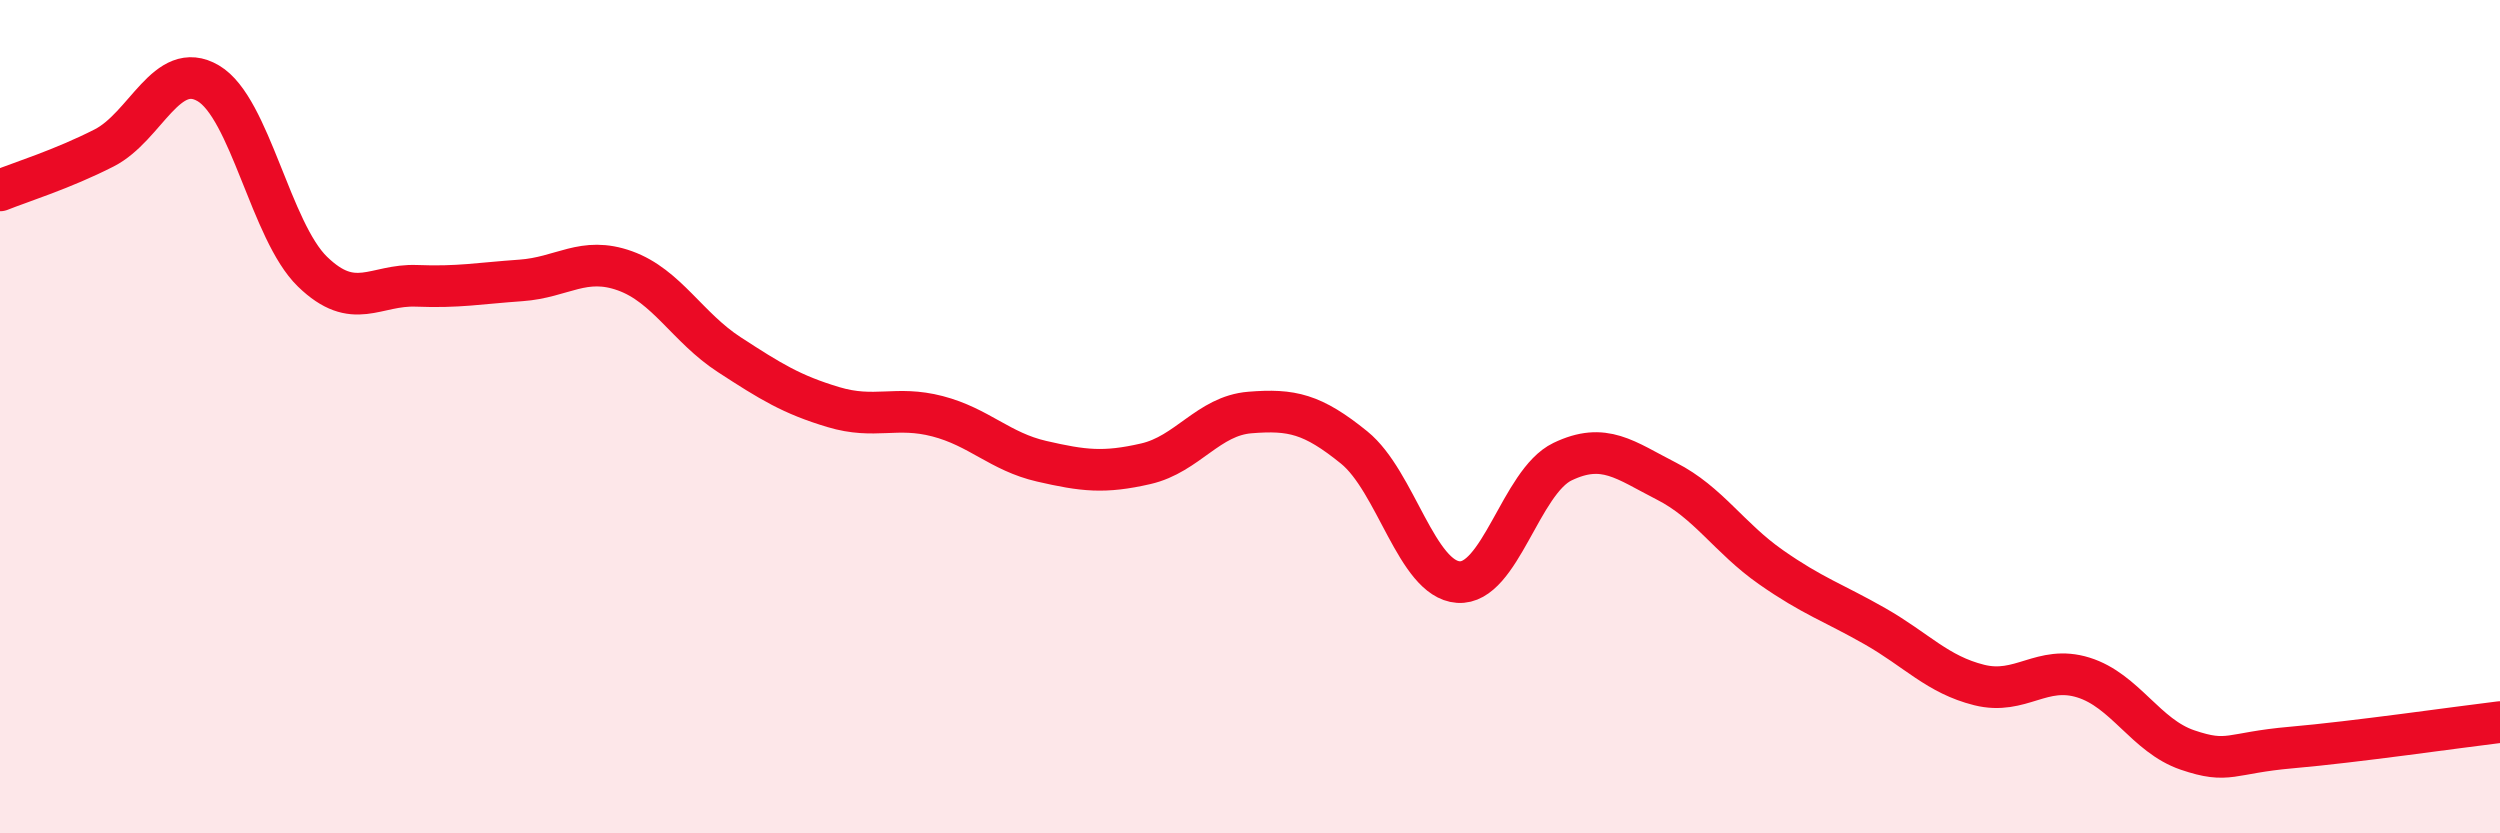
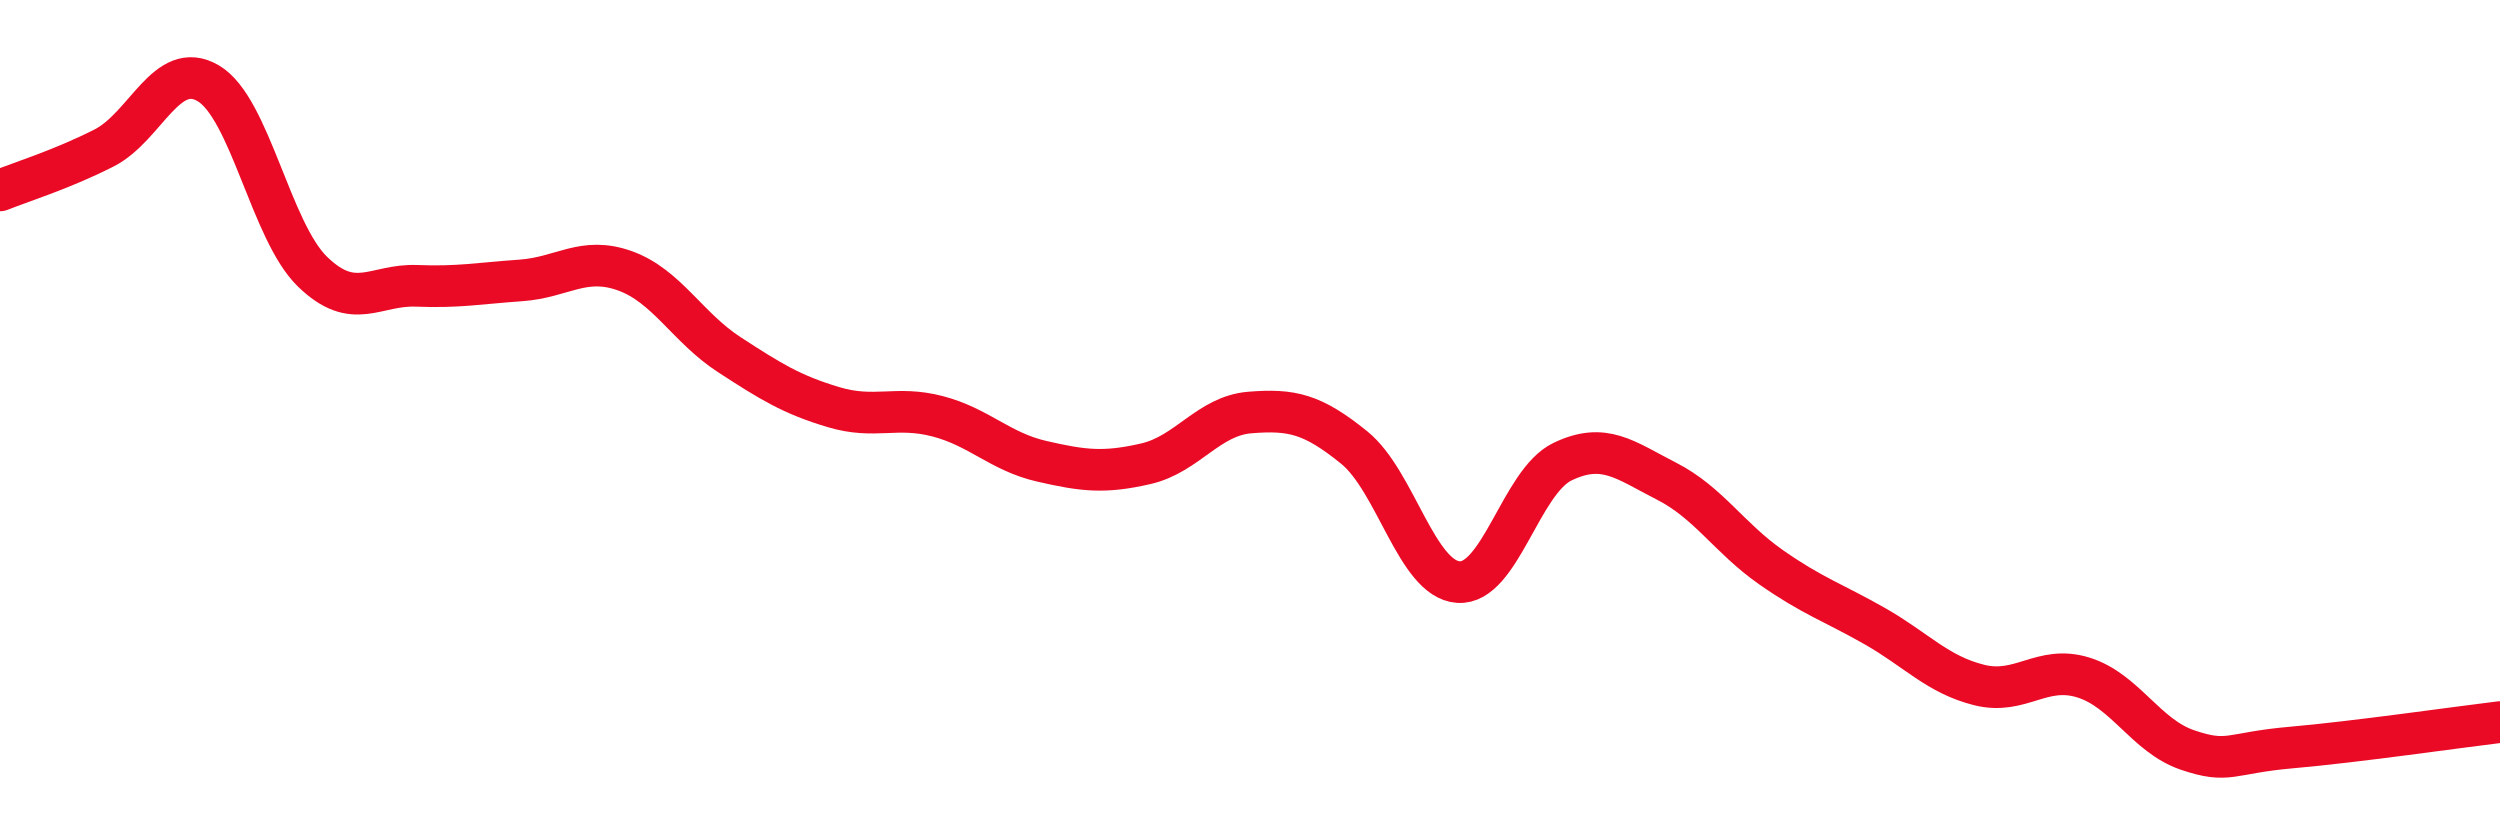
<svg xmlns="http://www.w3.org/2000/svg" width="60" height="20" viewBox="0 0 60 20">
-   <path d="M 0,4.57 C 0.5,4.37 1.5,4.06 2.5,3.55 C 3.5,3.04 4,1.41 5,2 C 6,2.59 6.5,5.55 7.5,6.52 C 8.5,7.49 9,6.82 10,6.86 C 11,6.9 11.5,6.8 12.5,6.73 C 13.5,6.66 14,6.14 15,6.5 C 16,6.86 16.5,7.86 17.5,8.51 C 18.5,9.16 19,9.47 20,9.77 C 21,10.07 21.5,9.73 22.5,9.99 C 23.5,10.25 24,10.84 25,11.07 C 26,11.3 26.5,11.36 27.5,11.13 C 28.5,10.9 29,9.98 30,9.9 C 31,9.82 31.5,9.93 32.5,10.74 C 33.5,11.55 34,13.9 35,13.97 C 36,14.04 36.5,11.56 37.5,11.08 C 38.5,10.6 39,11.04 40,11.55 C 41,12.06 41.5,12.91 42.5,13.61 C 43.5,14.31 44,14.46 45,15.03 C 46,15.6 46.5,16.19 47.5,16.44 C 48.5,16.69 49,15.95 50,16.26 C 51,16.57 51.5,17.66 52.5,18 C 53.5,18.34 53.5,18.07 55,17.94 C 56.5,17.81 59,17.45 60,17.33L60 20L0 20Z" fill="#EB0A25" opacity="0.1" stroke-linecap="round" stroke-linejoin="round" />
  <path d="M 0,4.57 C 0.5,4.37 1.5,4.06 2.5,3.55 C 3.5,3.04 4,1.41 5,2 C 6,2.59 6.5,5.55 7.5,6.52 C 8.5,7.49 9,6.82 10,6.86 C 11,6.9 11.5,6.8 12.5,6.73 C 13.5,6.66 14,6.14 15,6.5 C 16,6.86 16.5,7.86 17.5,8.51 C 18.5,9.16 19,9.47 20,9.77 C 21,10.07 21.5,9.73 22.5,9.99 C 23.5,10.25 24,10.84 25,11.07 C 26,11.3 26.5,11.36 27.5,11.13 C 28.5,10.9 29,9.98 30,9.9 C 31,9.82 31.5,9.93 32.5,10.74 C 33.5,11.55 34,13.9 35,13.97 C 36,14.04 36.5,11.56 37.5,11.08 C 38.5,10.6 39,11.04 40,11.55 C 41,12.06 41.5,12.91 42.5,13.61 C 43.5,14.31 44,14.46 45,15.03 C 46,15.6 46.5,16.19 47.5,16.44 C 48.5,16.69 49,15.95 50,16.26 C 51,16.57 51.5,17.66 52.5,18 C 53.5,18.34 53.5,18.07 55,17.94 C 56.5,17.81 59,17.45 60,17.33" stroke="#EB0A25" stroke-width="1" fill="none" stroke-linecap="round" stroke-linejoin="round" />
</svg>